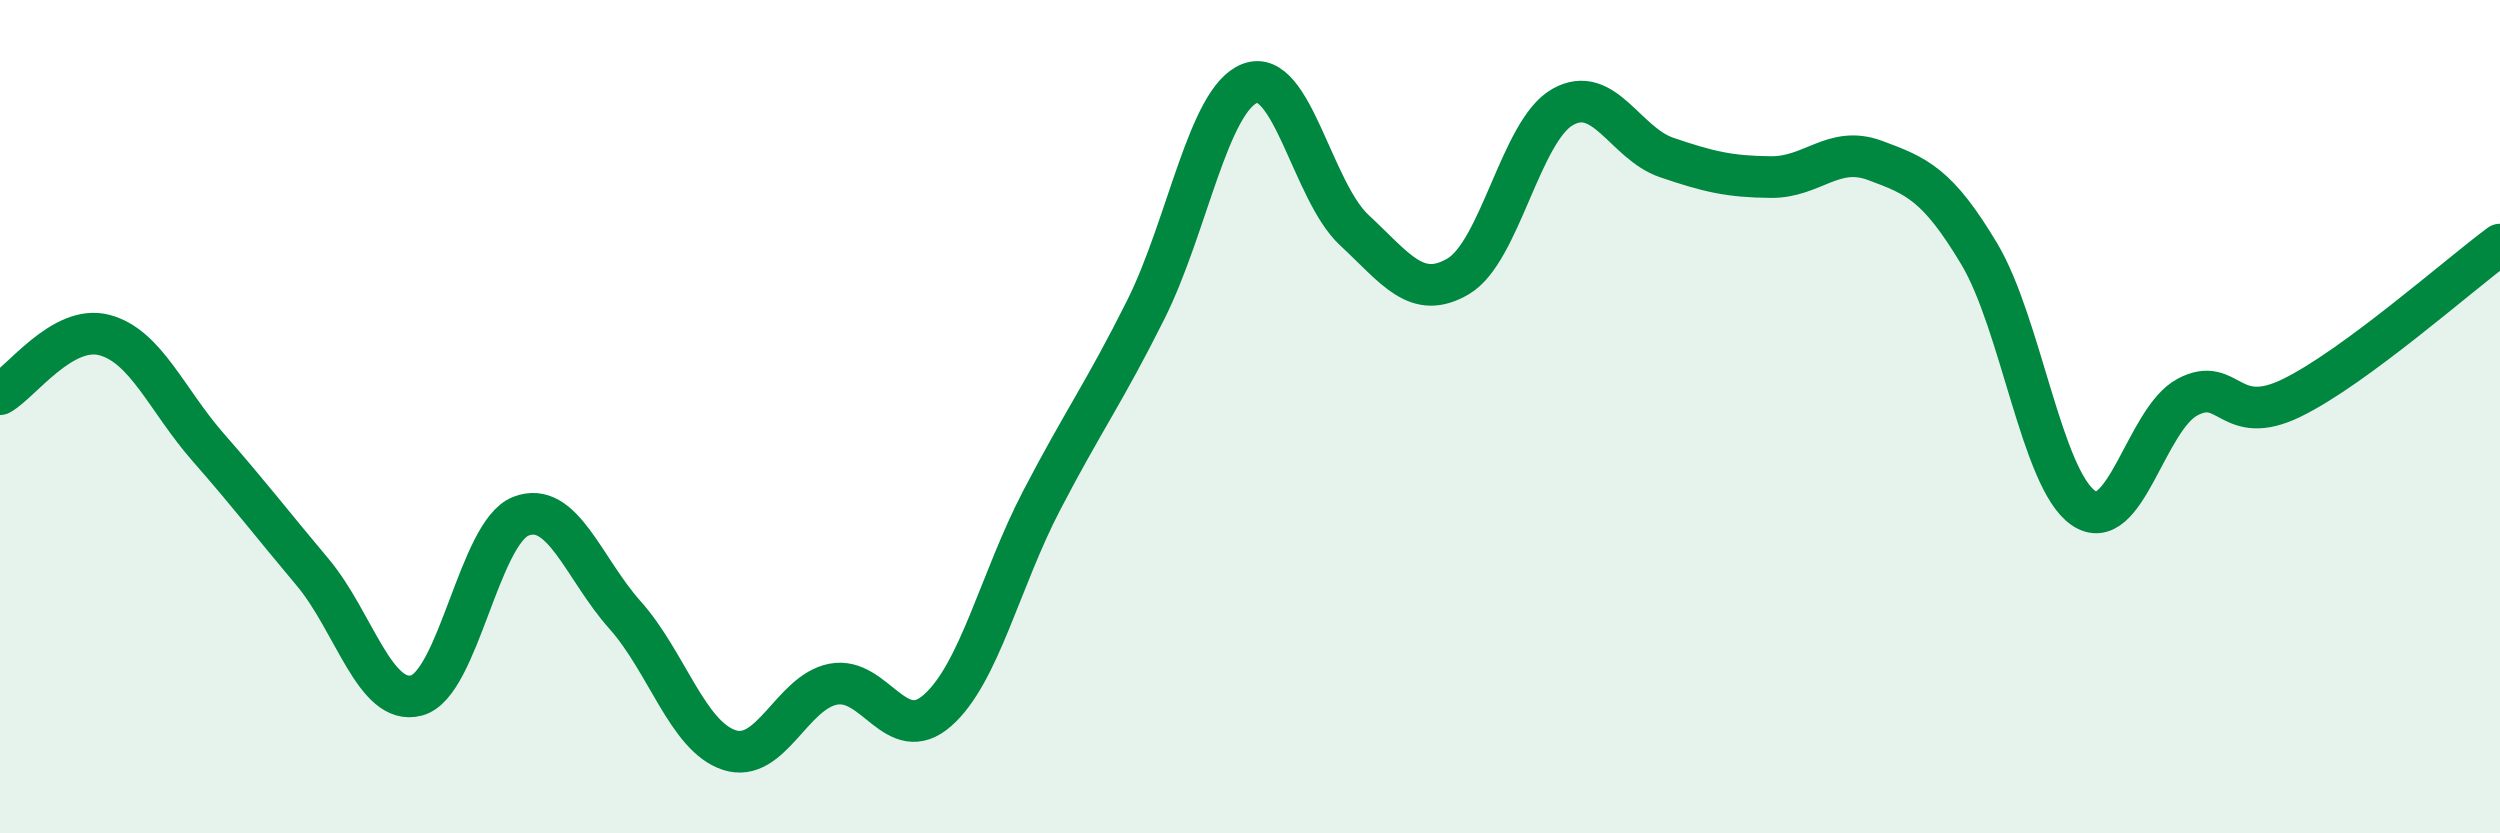
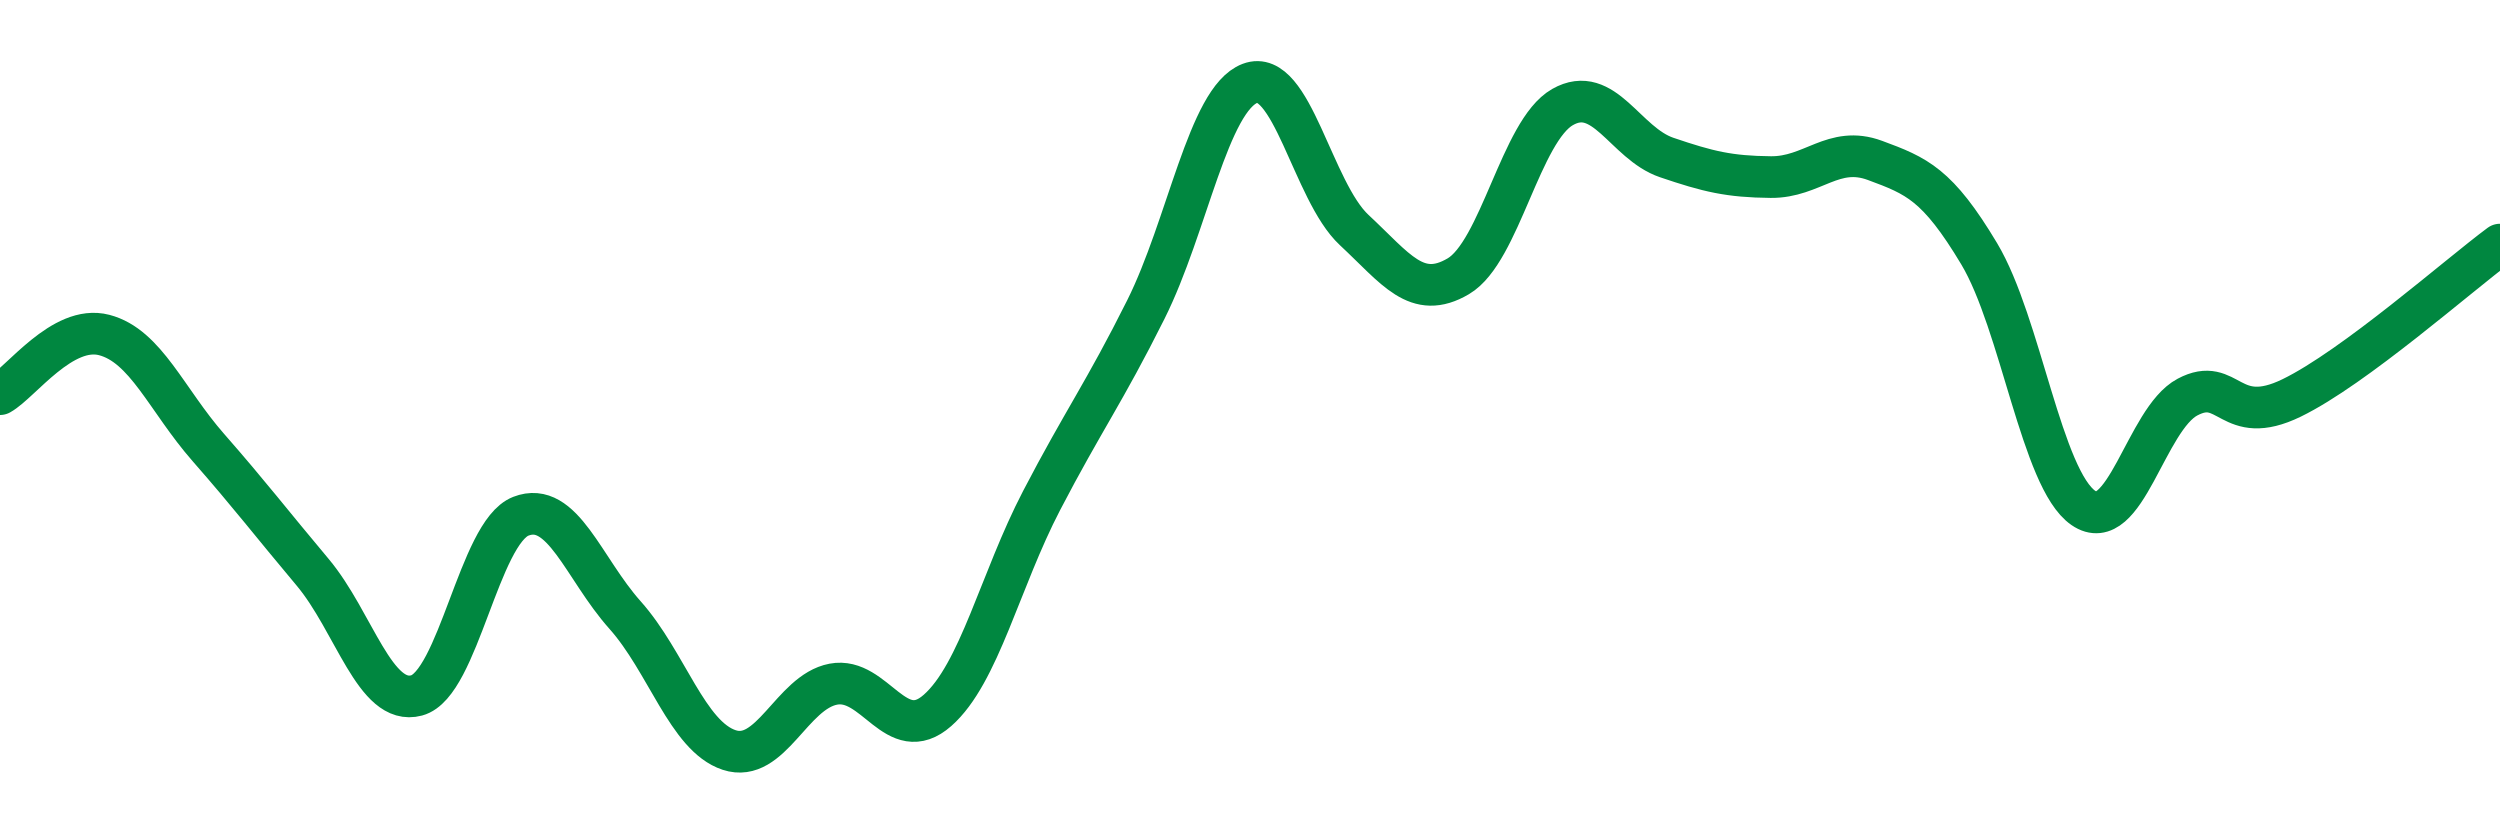
<svg xmlns="http://www.w3.org/2000/svg" width="60" height="20" viewBox="0 0 60 20">
-   <path d="M 0,9.46 C 0.5,9.18 1.5,7.78 2.5,8.04 C 3.5,8.3 4,9.6 5,10.74 C 6,11.88 6.5,12.54 7.5,13.73 C 8.5,14.92 9,16.96 10,16.69 C 11,16.42 11.5,12.78 12.5,12.39 C 13.5,12 14,13.64 15,14.76 C 16,15.88 16.5,17.67 17.5,18 C 18.5,18.33 19,16.61 20,16.42 C 21,16.23 21.5,17.93 22.5,17.05 C 23.5,16.17 24,13.93 25,12.01 C 26,10.09 26.5,9.43 27.5,7.43 C 28.5,5.43 29,2.38 30,2 C 31,1.62 31.5,4.59 32.5,5.52 C 33.5,6.45 34,7.22 35,6.63 C 36,6.04 36.5,3.14 37.5,2.57 C 38.5,2 39,3.44 40,3.78 C 41,4.12 41.5,4.24 42.5,4.25 C 43.5,4.26 44,3.48 45,3.85 C 46,4.22 46.5,4.42 47.5,6.09 C 48.5,7.76 49,11.5 50,12.19 C 51,12.88 51.5,10.06 52.5,9.53 C 53.5,9 53.5,10.28 55,9.55 C 56.5,8.82 59,6.61 60,5.87L60 20L0 20Z" fill="#008740" opacity="0.1" stroke-linecap="round" stroke-linejoin="round" />
  <path d="M 0,9.46 C 0.5,9.18 1.5,7.78 2.5,8.04 C 3.5,8.3 4,9.6 5,10.74 C 6,11.88 6.5,12.54 7.5,13.73 C 8.5,14.92 9,16.96 10,16.69 C 11,16.42 11.5,12.78 12.5,12.39 C 13.5,12 14,13.64 15,14.76 C 16,15.88 16.5,17.67 17.5,18 C 18.5,18.33 19,16.61 20,16.42 C 21,16.23 21.5,17.93 22.5,17.05 C 23.5,16.17 24,13.93 25,12.01 C 26,10.09 26.5,9.43 27.5,7.43 C 28.5,5.43 29,2.38 30,2 C 31,1.62 31.5,4.59 32.5,5.52 C 33.5,6.45 34,7.22 35,6.63 C 36,6.04 36.5,3.14 37.5,2.57 C 38.5,2 39,3.44 40,3.78 C 41,4.12 41.5,4.24 42.5,4.25 C 43.5,4.26 44,3.48 45,3.85 C 46,4.22 46.5,4.42 47.5,6.09 C 48.5,7.76 49,11.5 50,12.19 C 51,12.88 51.5,10.06 52.5,9.53 C 53.5,9 53.5,10.28 55,9.55 C 56.5,8.82 59,6.61 60,5.87" stroke="#008740" stroke-width="1" fill="none" stroke-linecap="round" stroke-linejoin="round" />
</svg>